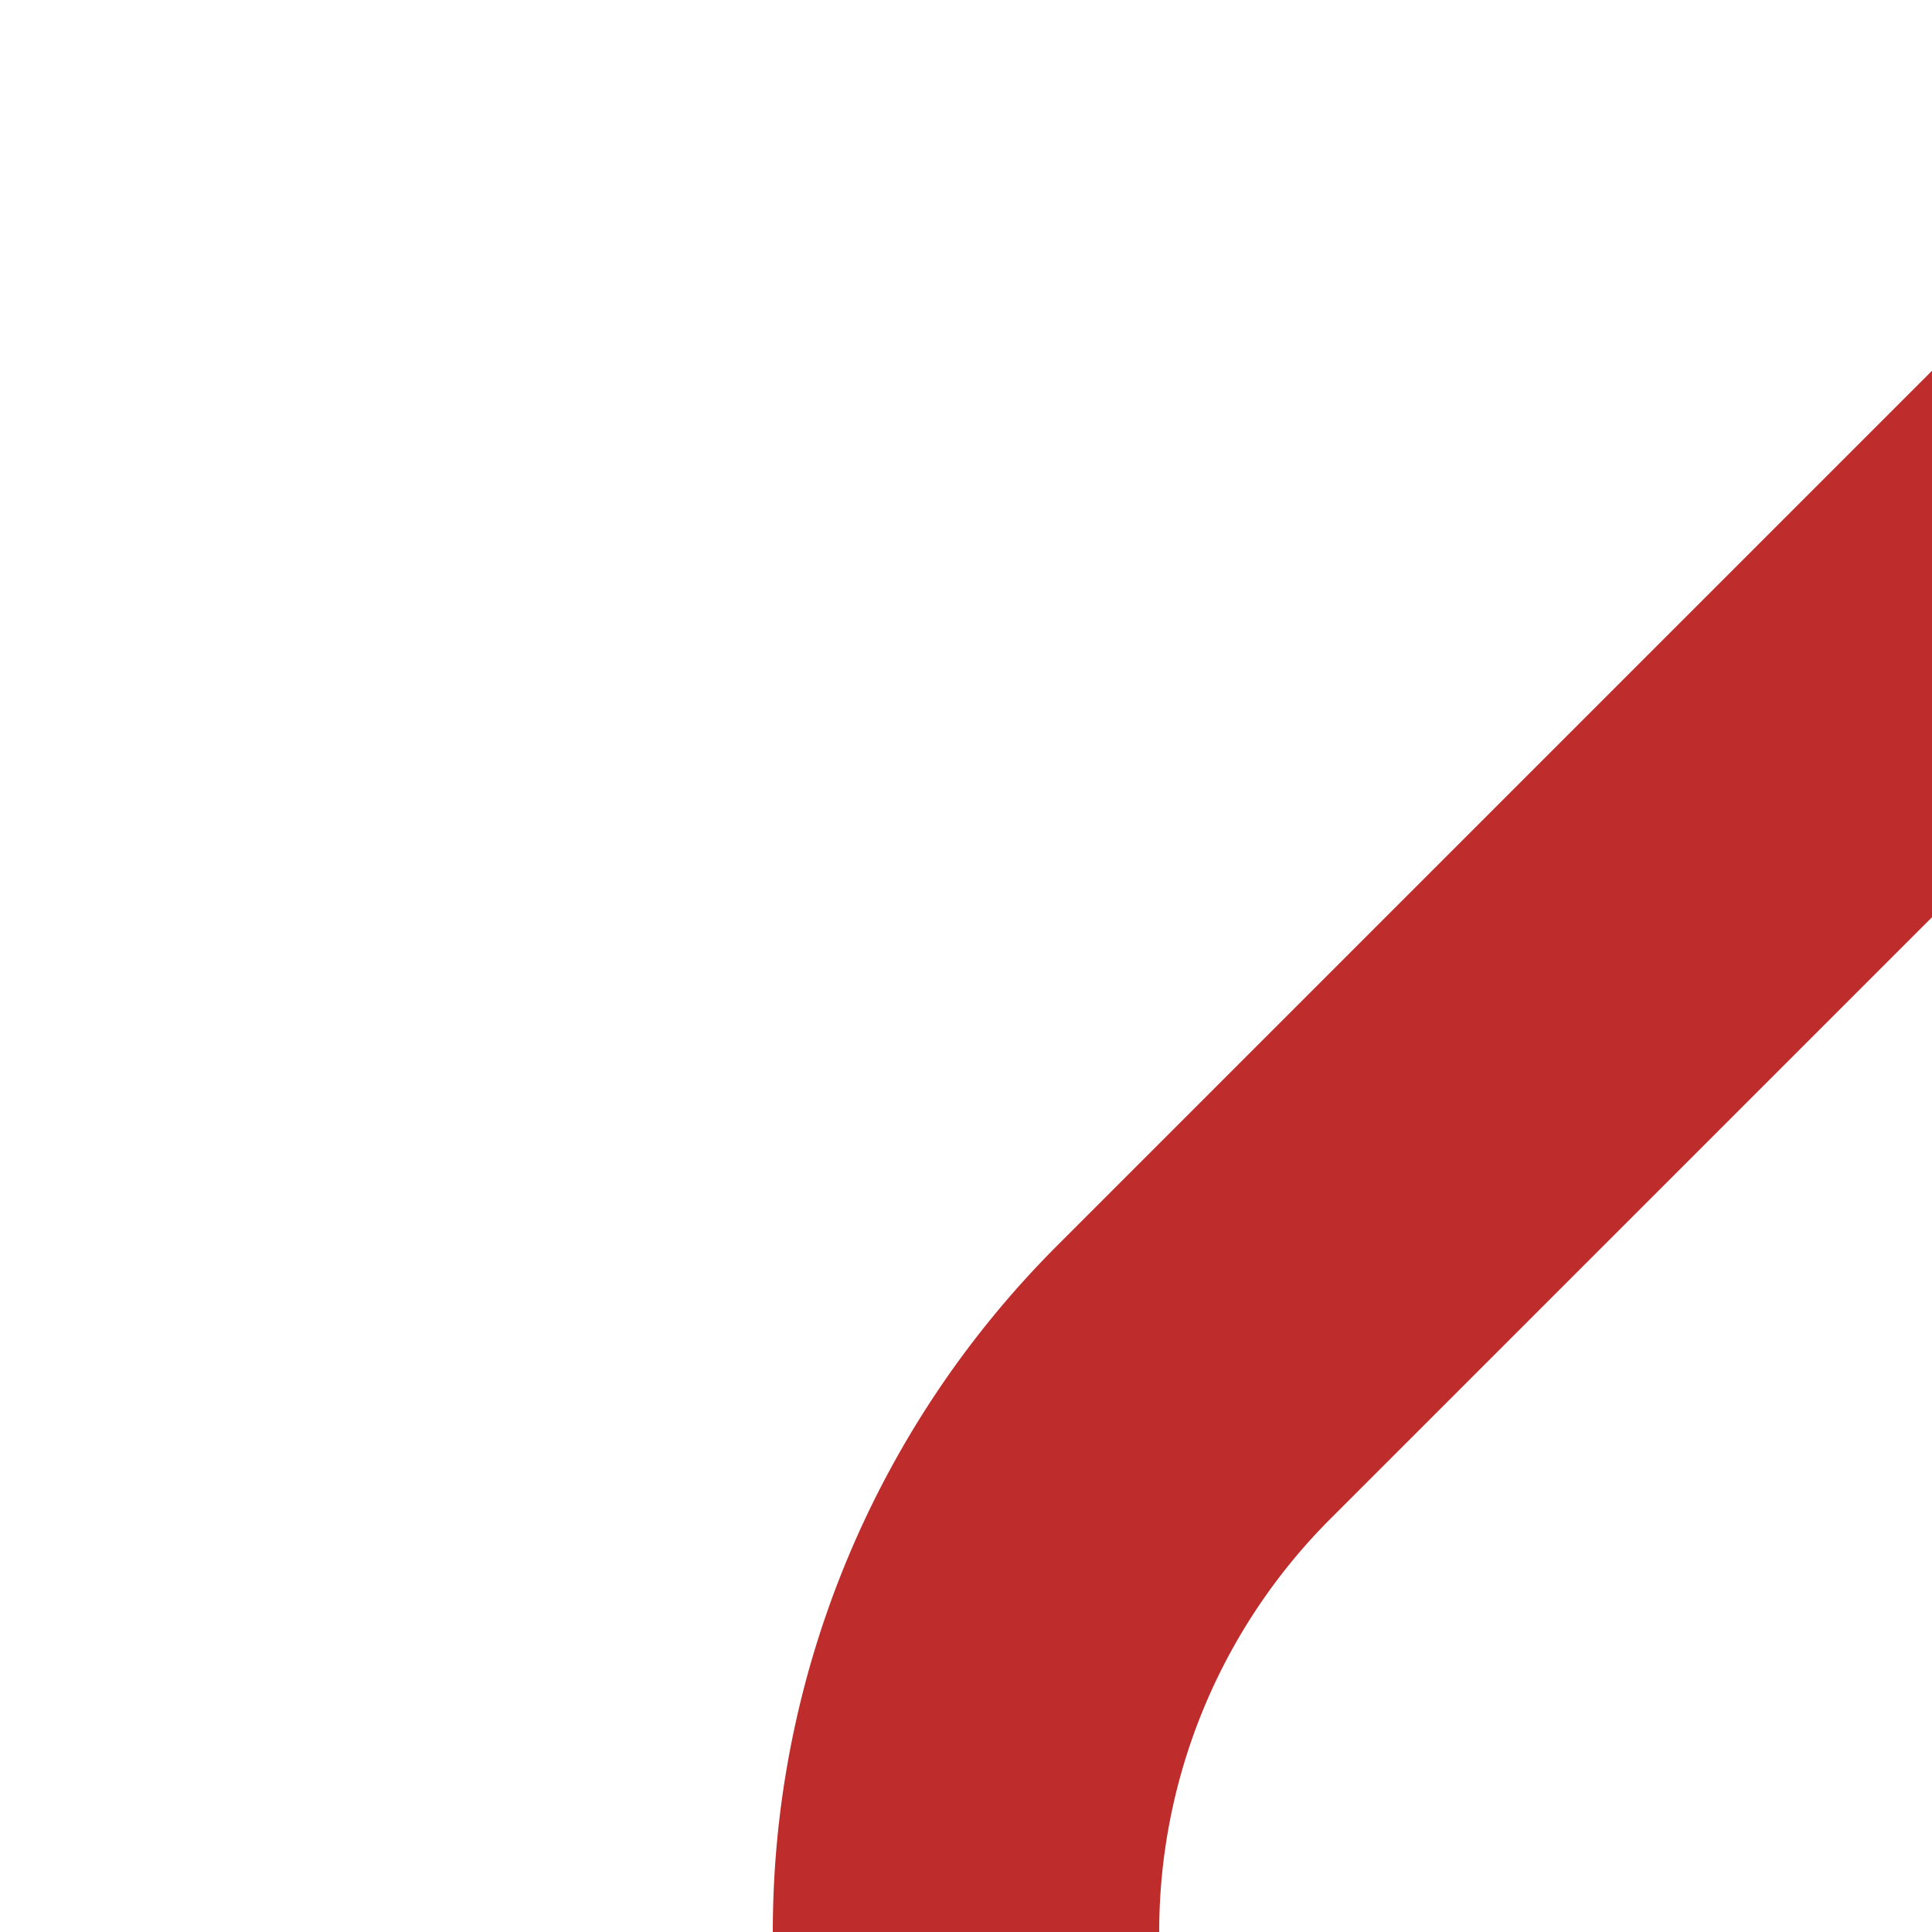
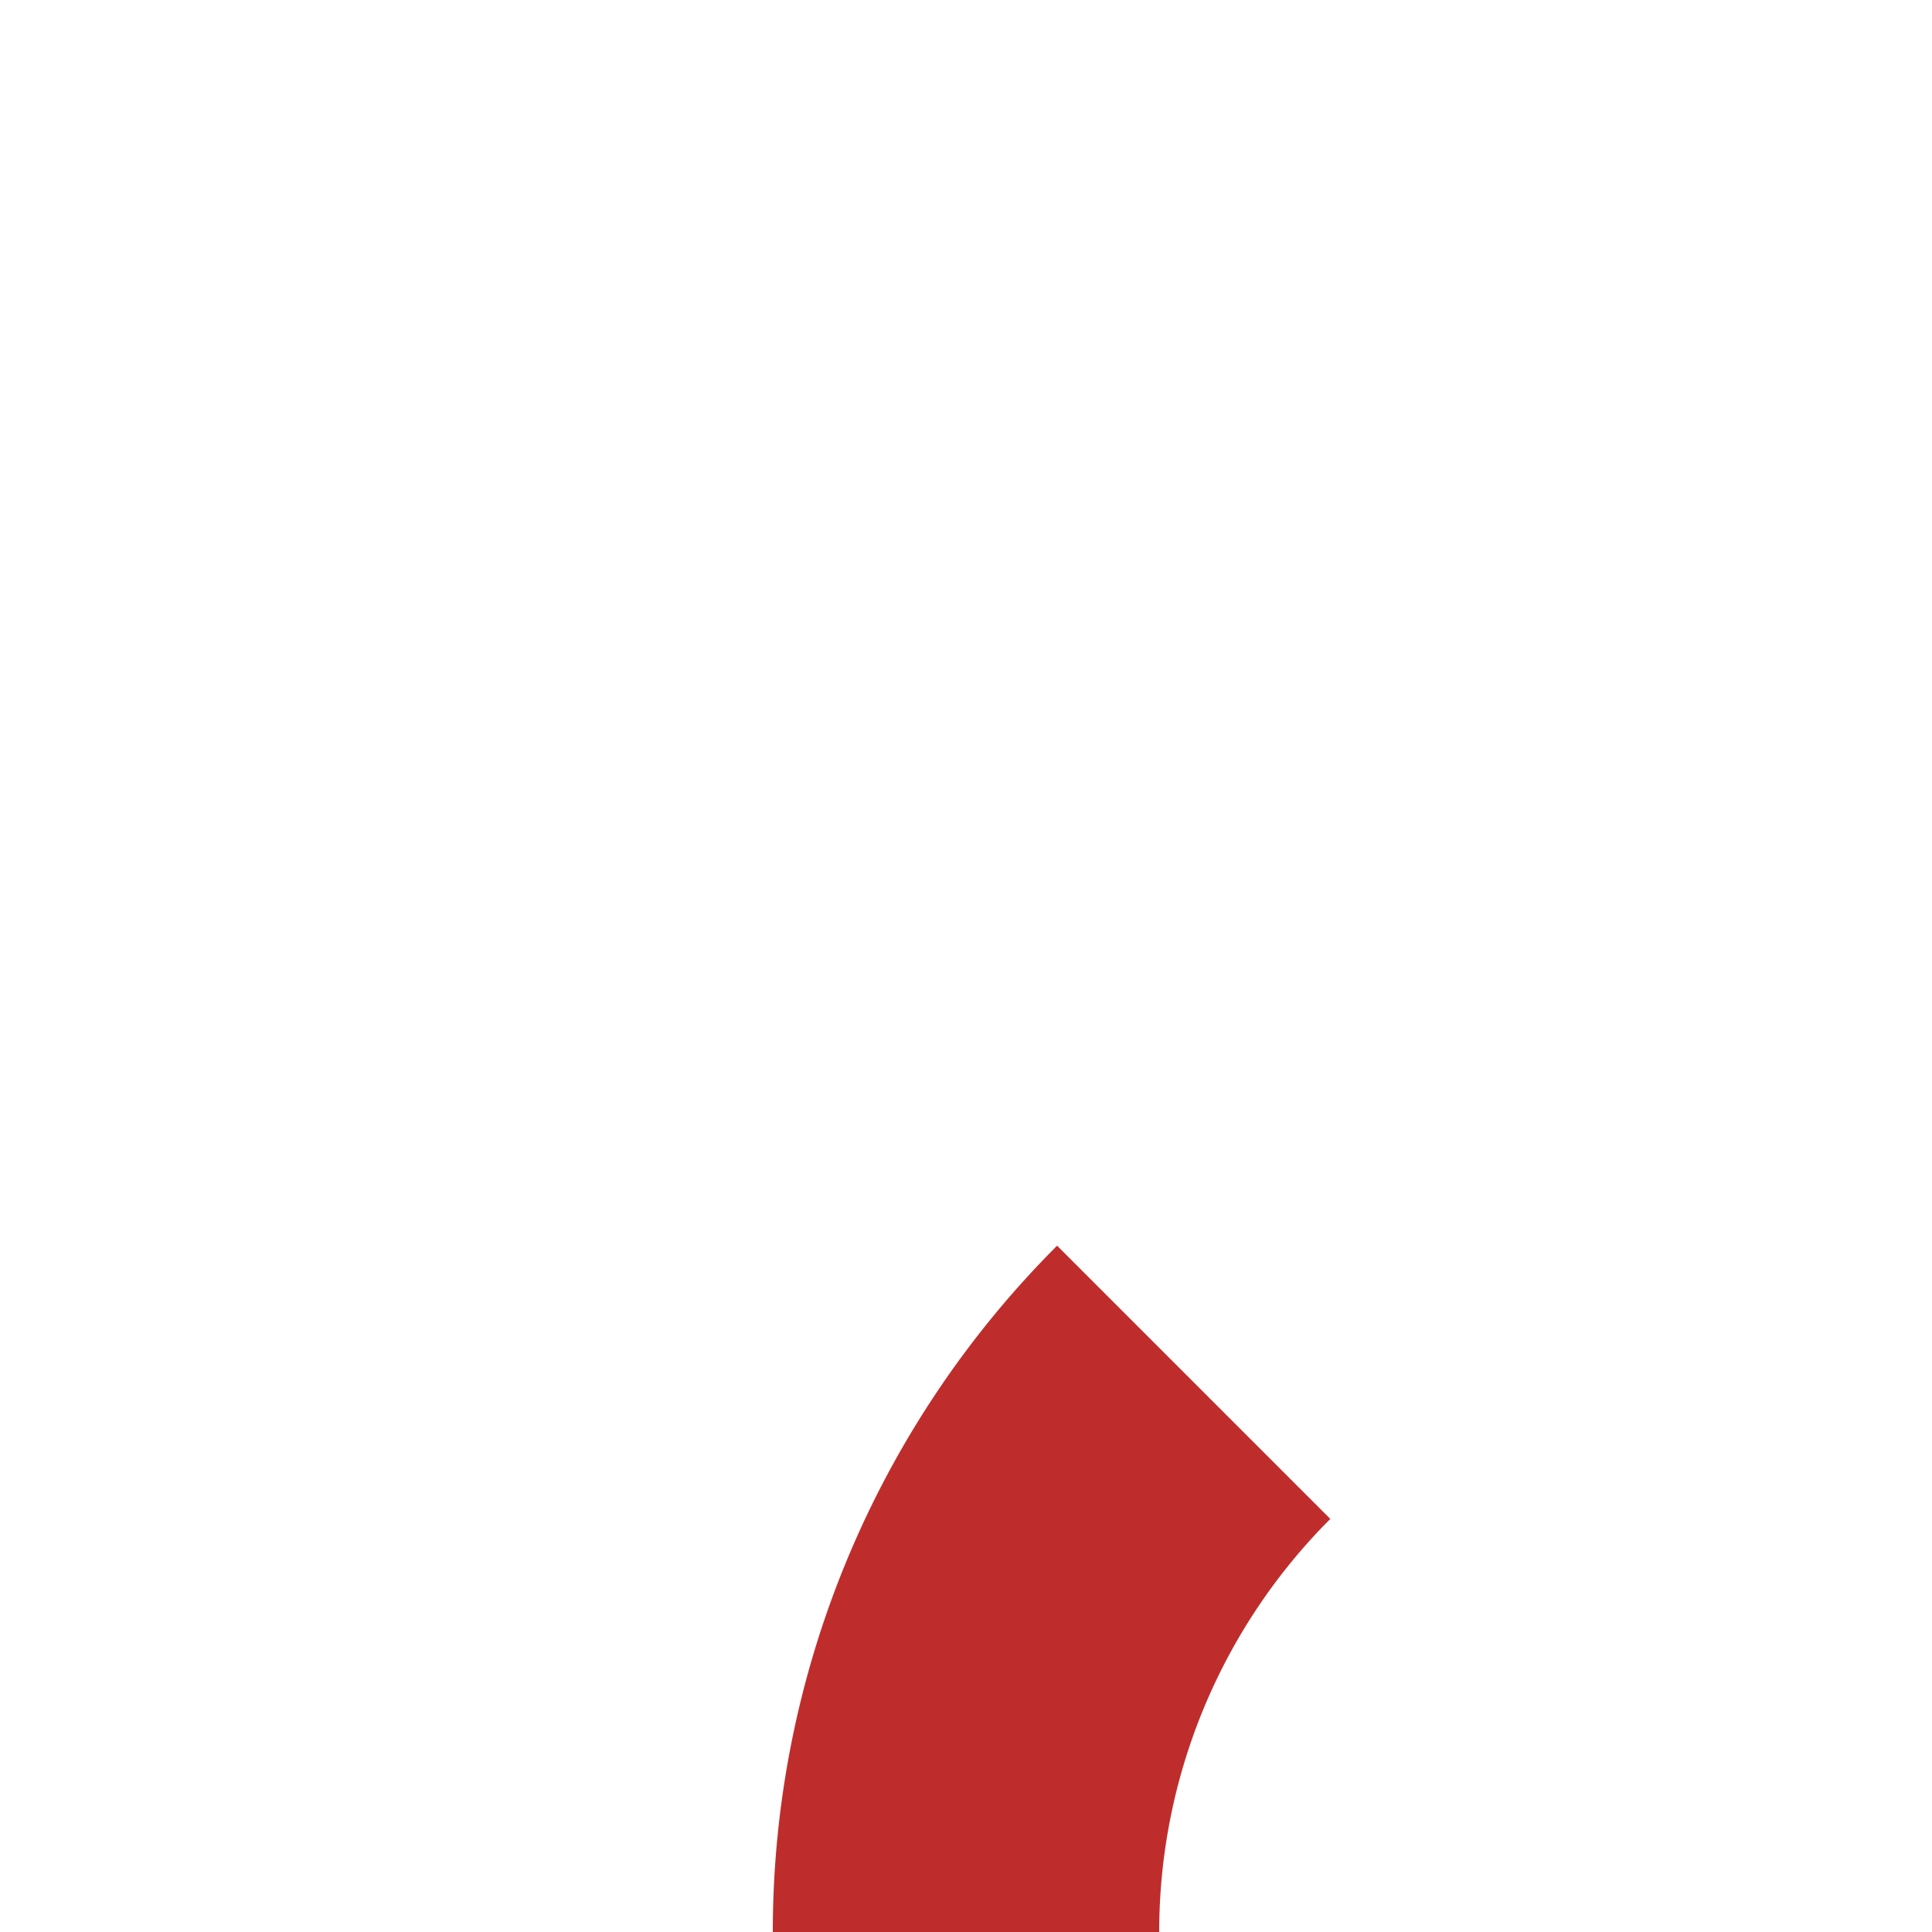
<svg xmlns="http://www.w3.org/2000/svg" width="500" height="500">
  <title>SPL1+f~l</title>
-   <path stroke="#BE2D2C" d="M 250,500 a 201.18,201.18 0 0 1 58.93,-142.26 l 275,-275" stroke-width="100" fill="none" />
+   <path stroke="#BE2D2C" d="M 250,500 a 201.18,201.18 0 0 1 58.93,-142.26 " stroke-width="100" fill="none" />
</svg>